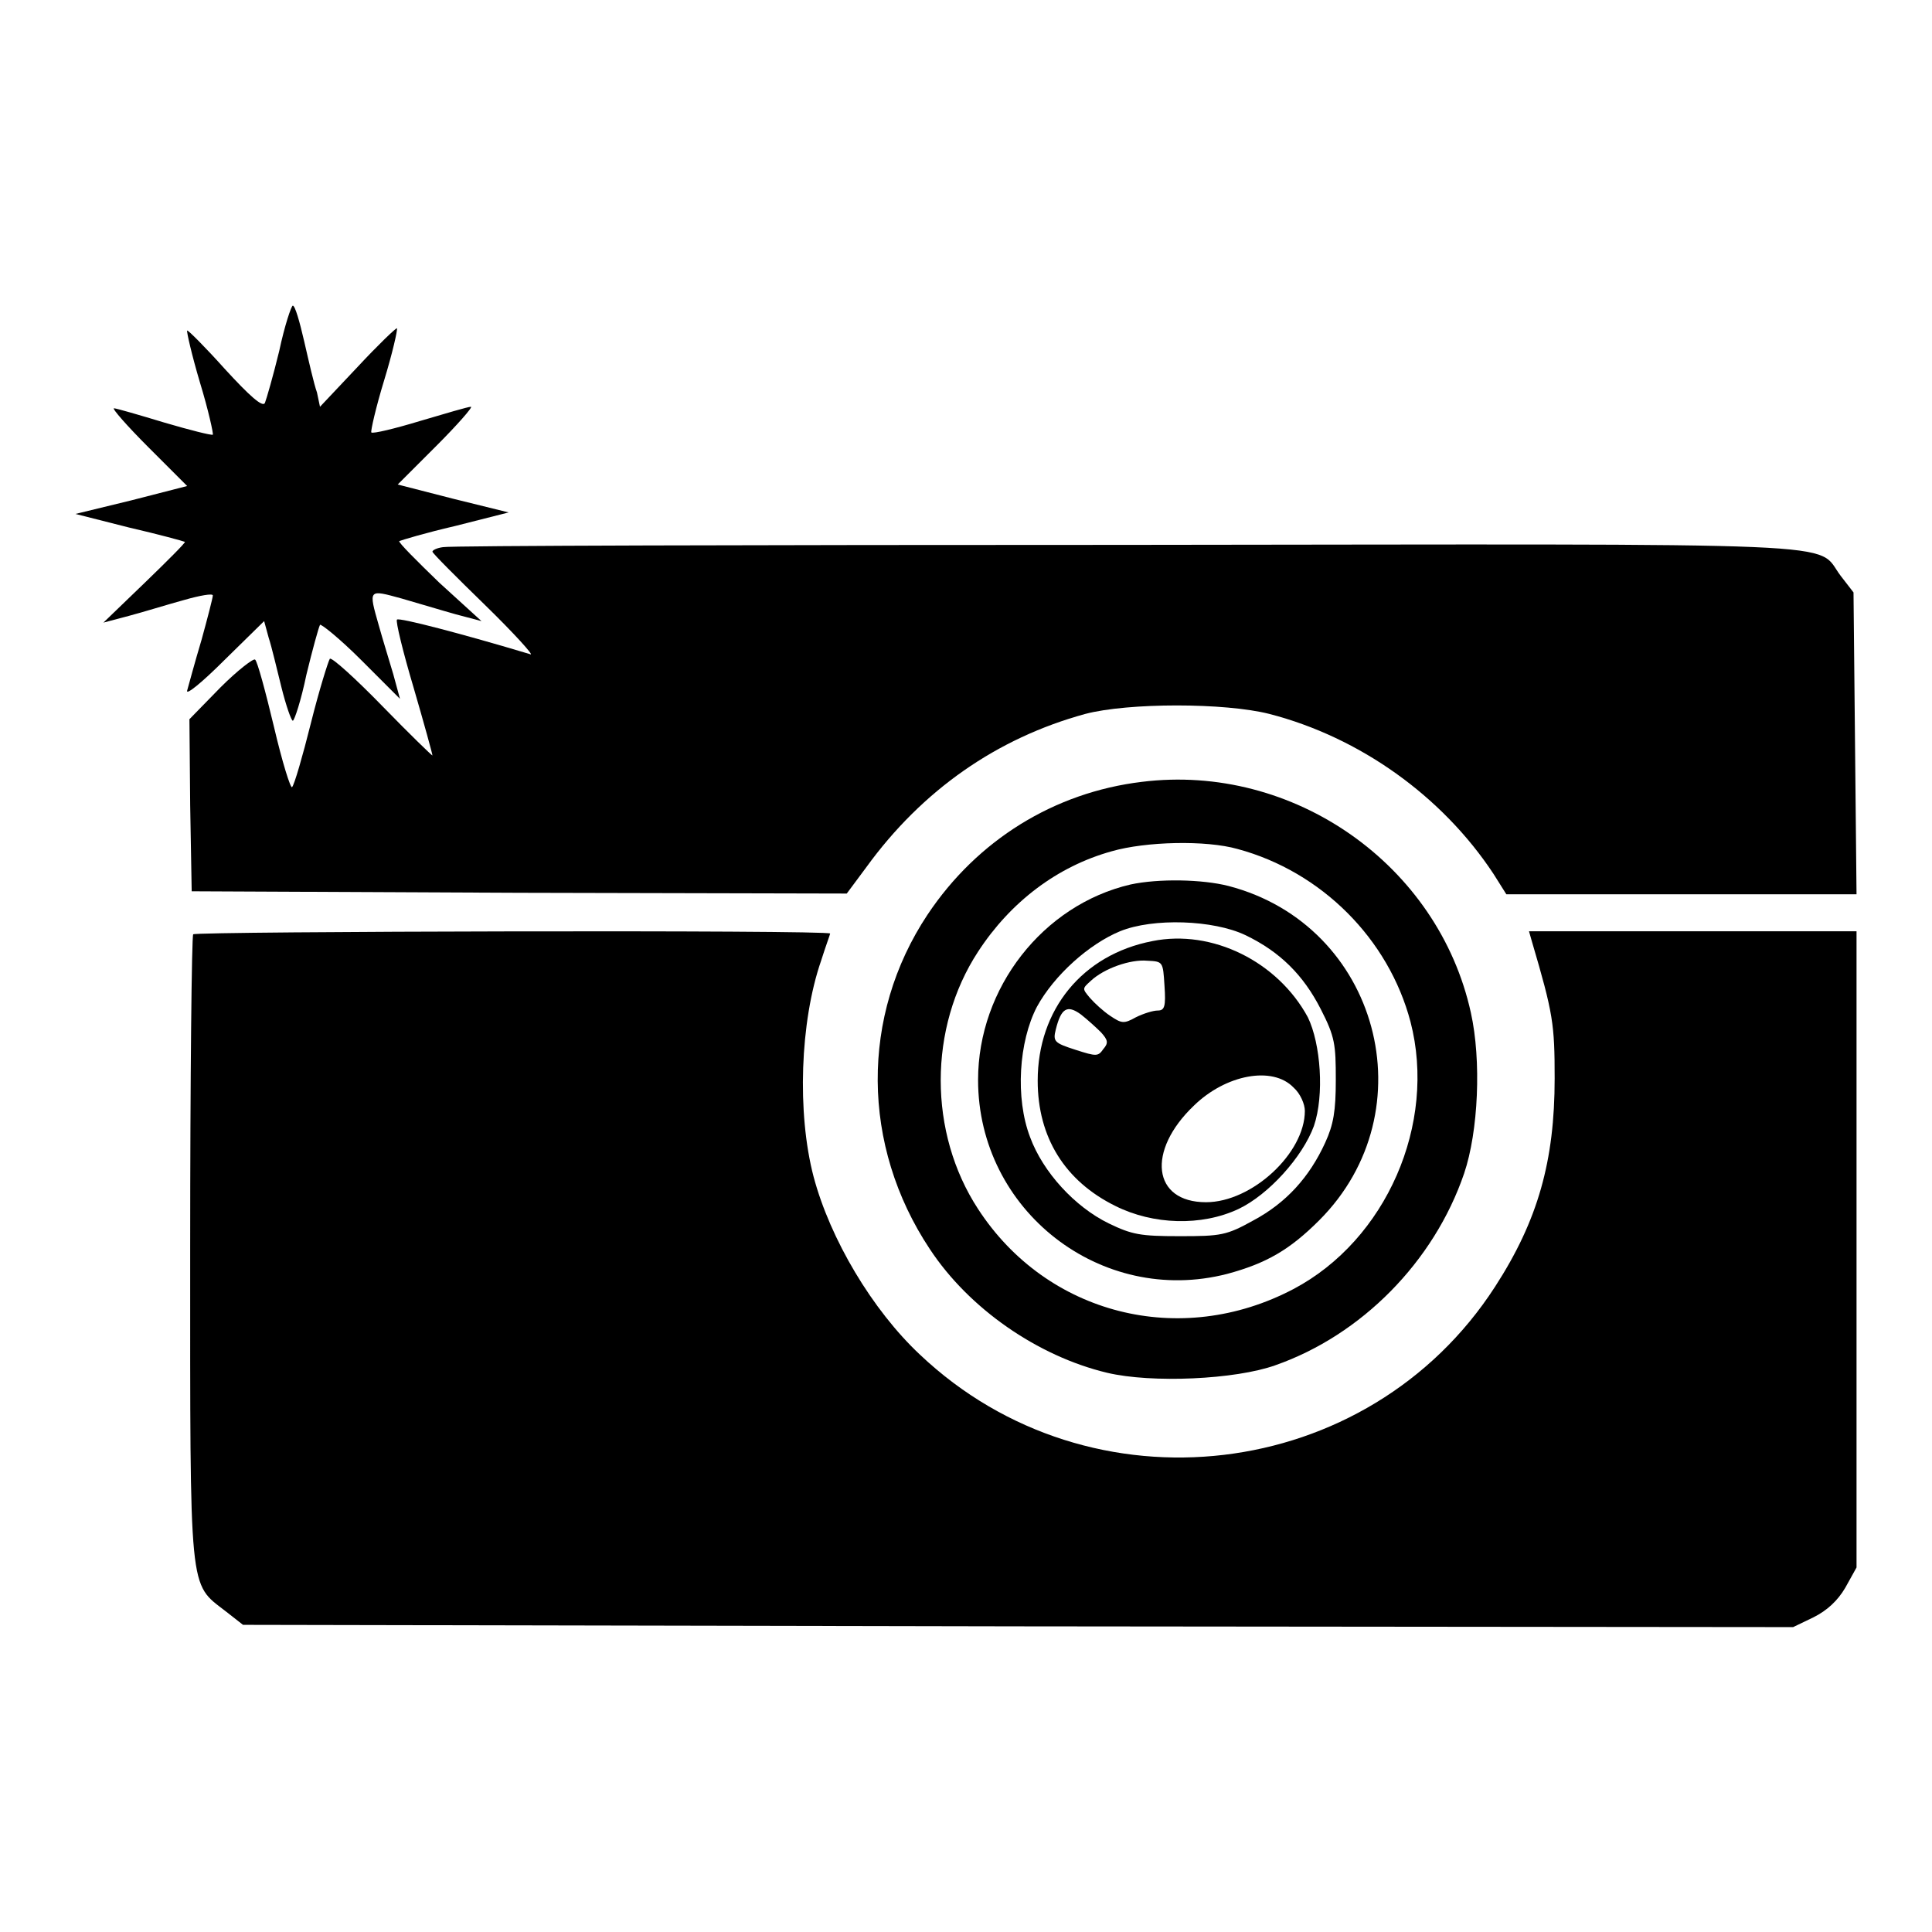
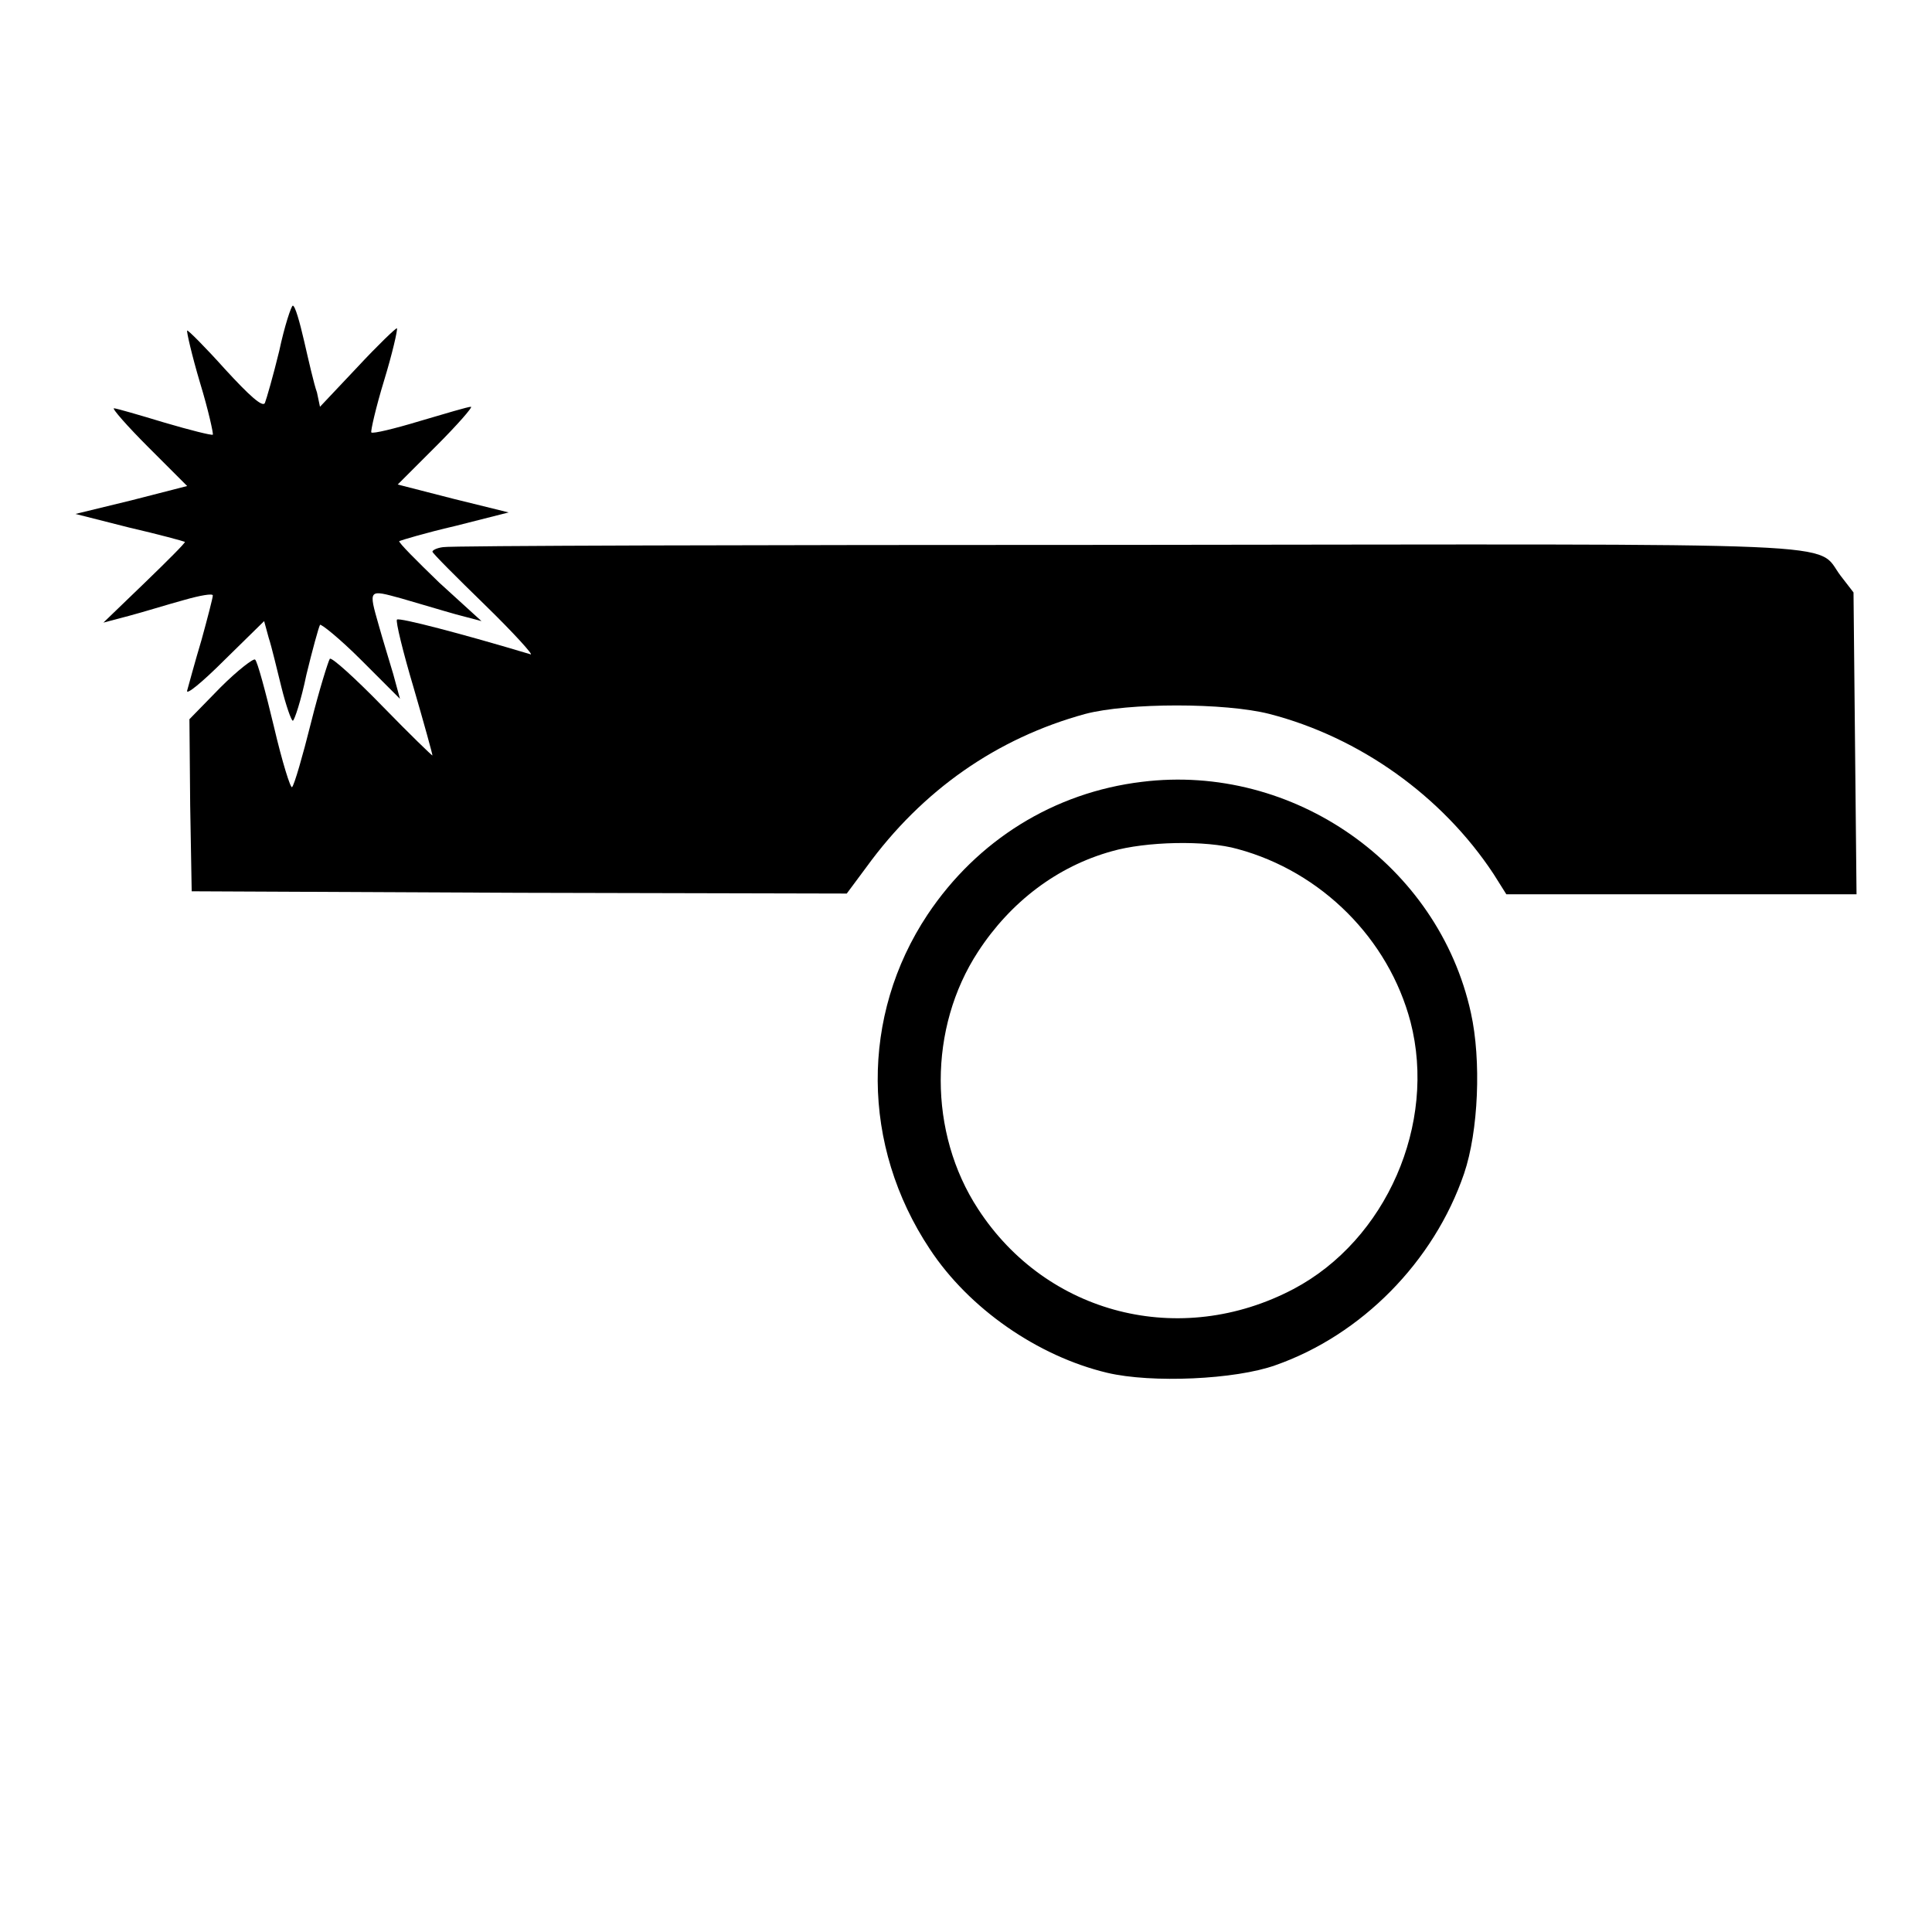
<svg xmlns="http://www.w3.org/2000/svg" version="1.1" x="0px" y="0px" viewBox="0 0 256 256" enable-background="new 0 0 256 256" xml:space="preserve">
  <g>
    <g>
      <g>
        <path fill="#000000" d="M37,46.5c-0.8,3.3-1.7,6.4-1.9,6.9c-0.3,0.6-2-0.9-5.3-4.5c-2.6-2.9-4.9-5.2-5-5.1s0.6,3.2,1.7,6.9c1.1,3.6,1.8,6.8,1.7,6.9c-0.2,0.1-3-0.6-6.4-1.6c-3.3-1-6.4-1.9-6.7-1.9c-0.3,0,1.7,2.3,4.6,5.2l5.1,5.1l-7.4,1.9L10,68.1l7.1,1.8c3.9,0.9,7.2,1.8,7.4,1.9c0.1,0.1-2.3,2.5-5.3,5.4l-5.5,5.3l3.4-0.9c1.9-0.5,5.1-1.5,7.3-2.1c2.1-0.6,3.8-0.9,3.8-0.6c0,0.3-0.7,3-1.5,5.9c-0.9,3-1.7,6-1.9,6.7c-0.2,0.7,2-1.1,4.9-4l5.3-5.2l0.6,2.2c0.4,1.2,1.1,4.2,1.7,6.6c0.6,2.4,1.3,4.4,1.5,4.4s1.1-2.7,1.8-6.1c0.8-3.3,1.6-6.2,1.8-6.6c0.1-0.2,2.6,1.8,5.4,4.6l5.2,5.2l-0.9-3.3c-0.5-1.7-1.4-4.6-1.9-6.4c-1.4-4.9-1.4-4.8,3-3.6c2.1,0.6,5.4,1.6,7.2,2.1l3.4,0.9l-5.6-5.1c-3-2.9-5.4-5.3-5.3-5.5c0.2-0.1,3.5-1.1,7.4-2l7.1-1.8l-7.3-1.8l-7.4-1.9l5.1-5.1c2.8-2.8,4.9-5.2,4.6-5.2c-0.4,0-3.4,0.9-6.8,1.9c-3.3,1-6.2,1.7-6.4,1.5c-0.1-0.2,0.6-3.3,1.7-6.9c1.1-3.6,1.8-6.7,1.7-6.9c-0.1-0.1-2.5,2.2-5.2,5.1l-5,5.3L42,52c-0.4-1.1-1.1-4.2-1.7-6.8c-0.6-2.6-1.2-4.7-1.5-4.7C38.6,40.5,37.7,43.2,37,46.5z" />
        <path fill="#000000" d="M58.7,72.5c-0.8,0.1-1.4,0.4-1.4,0.6s3.2,3.4,7,7.1c3.8,3.7,6.5,6.7,6,6.5c-9-2.7-17.4-4.9-17.7-4.6c-0.2,0.2,0.8,4.3,2.2,9c1.4,4.8,2.5,8.8,2.5,9c0,0.1-3-2.8-6.6-6.5s-6.8-6.6-7-6.3c-0.2,0.3-1.4,4.1-2.5,8.5c-1.1,4.4-2.2,8.2-2.5,8.5c-0.2,0.2-1.3-3.3-2.4-8c-1.1-4.6-2.2-8.7-2.5-8.9c-0.2-0.2-2.3,1.4-4.6,3.7l-4.1,4.2l0.1,11.4l0.2,11.4l43.4,0.2l43.4,0.1l2.6-3.5c7.4-10.2,17.3-17.1,29-20.3c5.7-1.5,18.5-1.5,24.4,0c12,3.1,22.9,10.9,29.7,21.2l1.7,2.7h23.1H246l-0.2-20l-0.2-20l-1.7-2.2c-3.5-4.6,4.1-4.2-94.9-4.1C100.1,72.2,59.5,72.3,58.7,72.5z" />
        <path fill="#000000" d="M151.3,103.6c-11.6,1.4-21.8,7.7-28.4,17.6c-8.9,13.4-8.8,30.6,0.3,44.3c5.2,7.9,14.3,14.2,23.5,16.4c5.9,1.4,17,0.9,22.3-1c11.4-4,21-13.7,25-25.4c1.9-5.6,2.3-15,0.9-21.3C190.6,114.6,171.4,101.1,151.3,103.6z M164,112.5c11.1,3,20,11.9,22.9,22.9c3.5,13.5-3.2,28.9-15.5,35.4c-15,7.9-32.7,3.4-41.8-10.6c-6.6-10.1-6.6-24,0-34.1c4.3-6.6,10.5-11.3,17.7-13.3C151.8,111.5,159.8,111.3,164,112.5z" />
-         <path fill="#000000" d="M149.8,117.2c-11.6,2.7-20.2,13.7-20.2,25.9c0,17.3,16.3,30,33,25.7c5.2-1.4,8.3-3.2,12.2-7.1c14.5-14.5,7.9-39.1-12-44.3C159.3,116.5,153.5,116.4,149.8,117.2z M165,123.9c4.6,2.2,7.7,5.3,10,9.8c1.9,3.7,2,4.7,2,9.4c0,4.1-0.3,5.9-1.4,8.3c-2.1,4.6-5.2,8-9.5,10.3c-3.6,2-4.3,2.1-9.8,2.1c-5.2,0-6.3-0.2-9.4-1.7c-4.5-2.2-8.7-6.8-10.4-11.4c-2-5.2-1.5-12.7,0.9-17.3c2.3-4.2,6.9-8.3,11-10C152.8,121.6,160.8,121.9,165,123.9z" />
-         <path fill="#000000" d="M152.7,124.7c-9.3,1.8-15.2,9.1-15.2,18.5c0,7.5,3.6,13.3,10.3,16.6c5,2.5,11.4,2.7,16.3,0.4c4-1.9,8.5-6.9,10-11c1.4-4.1,0.9-10.9-0.8-14.4C169.3,127.4,160.6,123.1,152.7,124.7z M154.3,130.6c0.2,2.8,0,3.3-0.9,3.3c-0.6,0-1.9,0.4-2.9,0.9c-1.6,0.9-1.9,0.8-3.4-0.2c-0.9-0.6-2.1-1.7-2.7-2.4c-1-1.2-1-1.2,0.1-2.2c1.8-1.7,5.3-2.9,7.5-2.7C154.1,127.4,154.1,127.4,154.3,130.6z M145.9,136.8c0.9,1,1,1.4,0.3,2.2c-0.7,1-0.9,1-3.7,0.1c-2.8-0.9-3-1.1-2.6-2.7c0.7-2.8,1.5-3.3,3.3-2C144.1,135.1,145.3,136.2,145.9,136.8z M171.4,144.1c0.9,0.8,1.5,2.2,1.5,3.1c0,5.6-7,12.1-13.1,12.1c-7.1,0-7.9-6.8-1.6-12.8C162.4,142.4,168.6,141.2,171.4,144.1z" />
-         <path fill="#000000" d="M25.6,123.8c-0.2,0.2-0.4,18.9-0.4,41.6c0,46.3-0.2,44.3,4.7,48.1l2.3,1.8l102.7,0.2l102.7,0.1l2.7-1.3c1.8-0.9,3.2-2.2,4.2-3.9l1.5-2.7v-42.1v-42.2h-21.7h-21.7l0.4,1.4c2.8,9.5,3,10.9,3,18.1c0,10.9-2.2,18.8-7.9,27.6c-16.8,26-53.6,30.4-76.2,9c-6.3-5.9-11.9-15.3-14.1-23.6c-2.2-8.4-1.8-20.5,1-28.6c0.6-1.9,1.2-3.5,1.2-3.6C109.9,123.2,26,123.4,25.6,123.8z" />
      </g>
    </g>
  </g>
</svg>